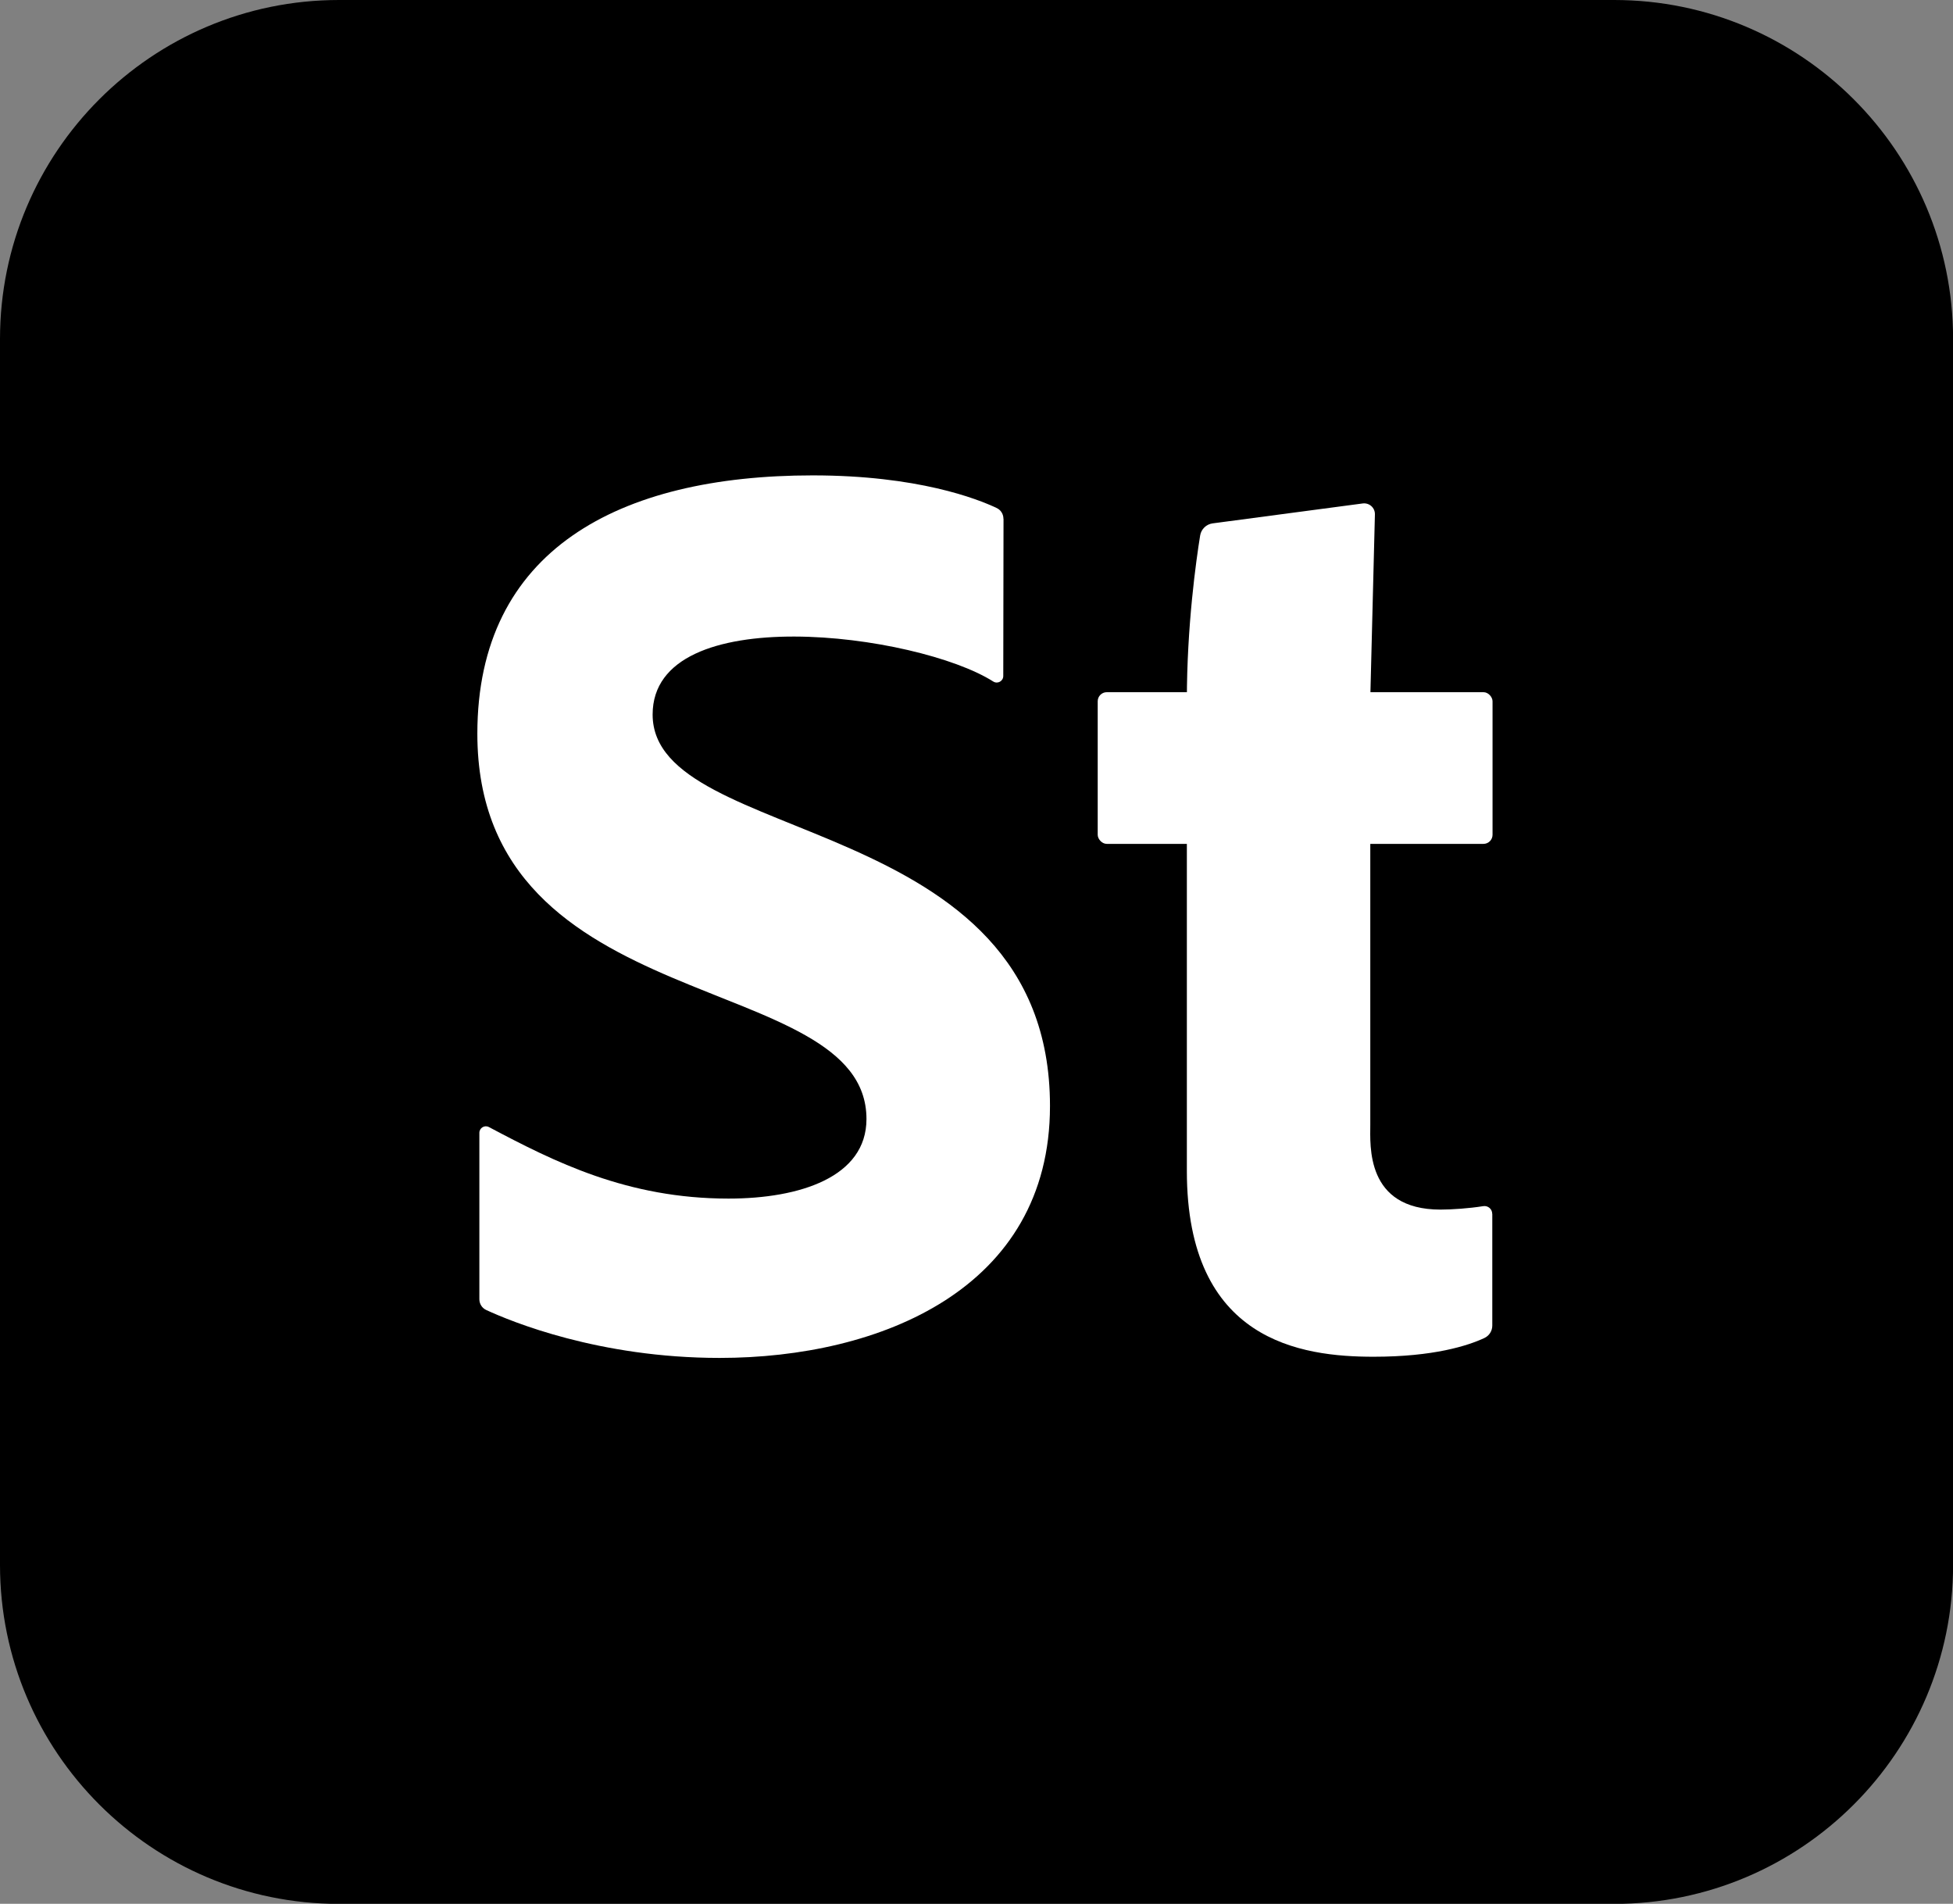
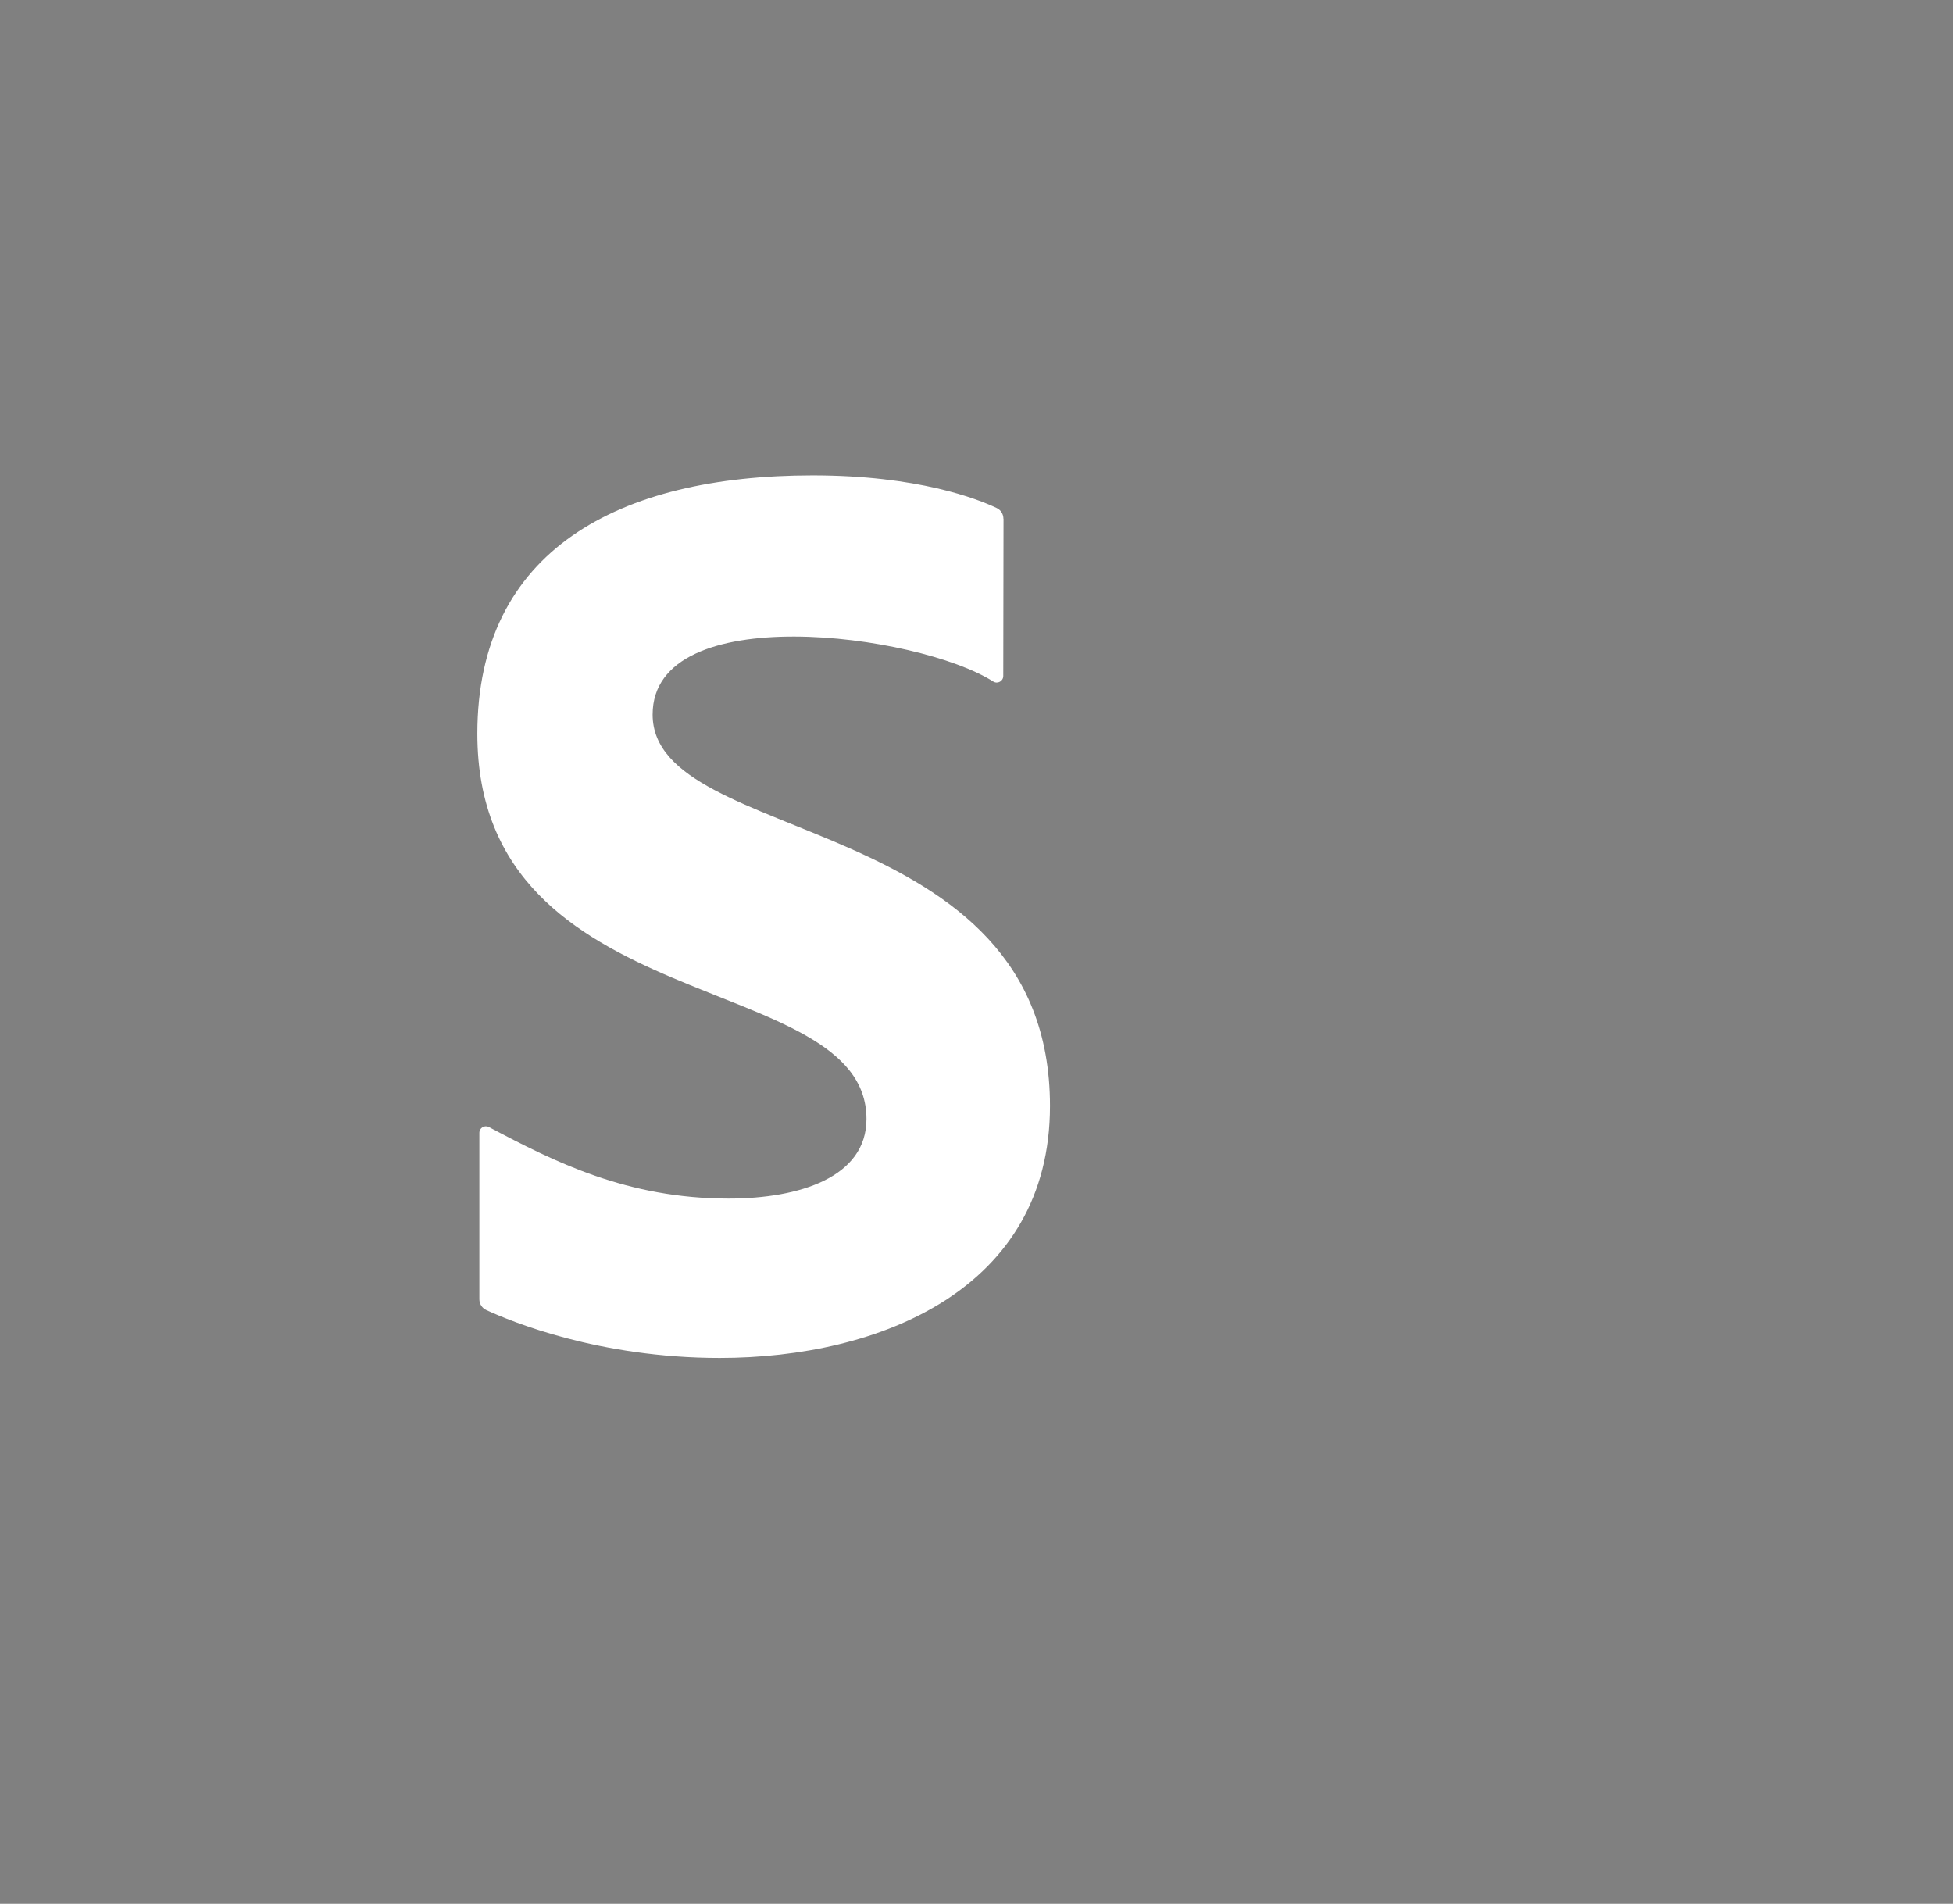
<svg xmlns="http://www.w3.org/2000/svg" id="Layer_2" data-name="Layer 2" viewBox="0 0 232.43 226.55">
  <rect x="0" y="0" width="232.43" height="226.55" fill="#808080" stroke="none" />
  <defs>
    <style>
      .cls-1 {
        fill: #fff;
      }
    </style>
  </defs>
  <g id="_ëÎÓÈ_1" data-name="ëÎÓÈ 1">
    <g>
-       <path d="M40.34,0h151.76c22.26,0,40.34,18.07,40.34,40.34v145.88c0,22.26-18.07,40.34-40.34,40.34H40.34c-22.26,0-40.34-18.07-40.34-40.34V40.34C0,18.07,18.07,0,40.34,0Z" />
      <path class="cls-1" d="M119.42,61.73c0-.55-.31-1.05-.81-1.28-2.28-1.08-9.39-3.88-21.89-3.88-23.1,0-39.91,8.91-39.91,30.74,0,34.24,46.31,27.85,46.31,45.85,0,6.91-7.93,9.47-16.41,9.47-12.09,0-20.74-4.39-28.52-8.51-.52-.28-1.14.1-1.14.69v19.8c0,.55.32,1.05.82,1.28,2.92,1.35,13.39,5.7,27.78,5.7,19.08,0,39.31-8.22,39.31-29.98,0-35.27-47.29-30.75-47.29-46.58,0-13.77,31.49-9.67,40.54-3.93.52.33,1.19-.05,1.19-.66l.03-18.7Z" />
-       <path class="cls-1" d="M177.6,144.45v13.29c0,.63-.36,1.21-.94,1.48-1.97.92-6.04,2.23-13.19,2.23-8.58,0-22.22-1.82-22.22-22.11v-56.02c0-8.83,1.1-16.61,1.58-19.59.12-.76.73-1.35,1.49-1.45l17.86-2.37c.78-.1,1.47.51,1.45,1.3l-.55,21.82v50.8c0,2.44-.59,10.11,8.36,10.11,1.32,0,3.39-.14,5.08-.41.56-.09,1.07.34,1.07.91Z" />
-       <rect class="cls-1" x="130.64" y="82.37" width="46.99" height="18.05" rx="1.08" ry="1.08" />
    </g>
  </g>
</svg>